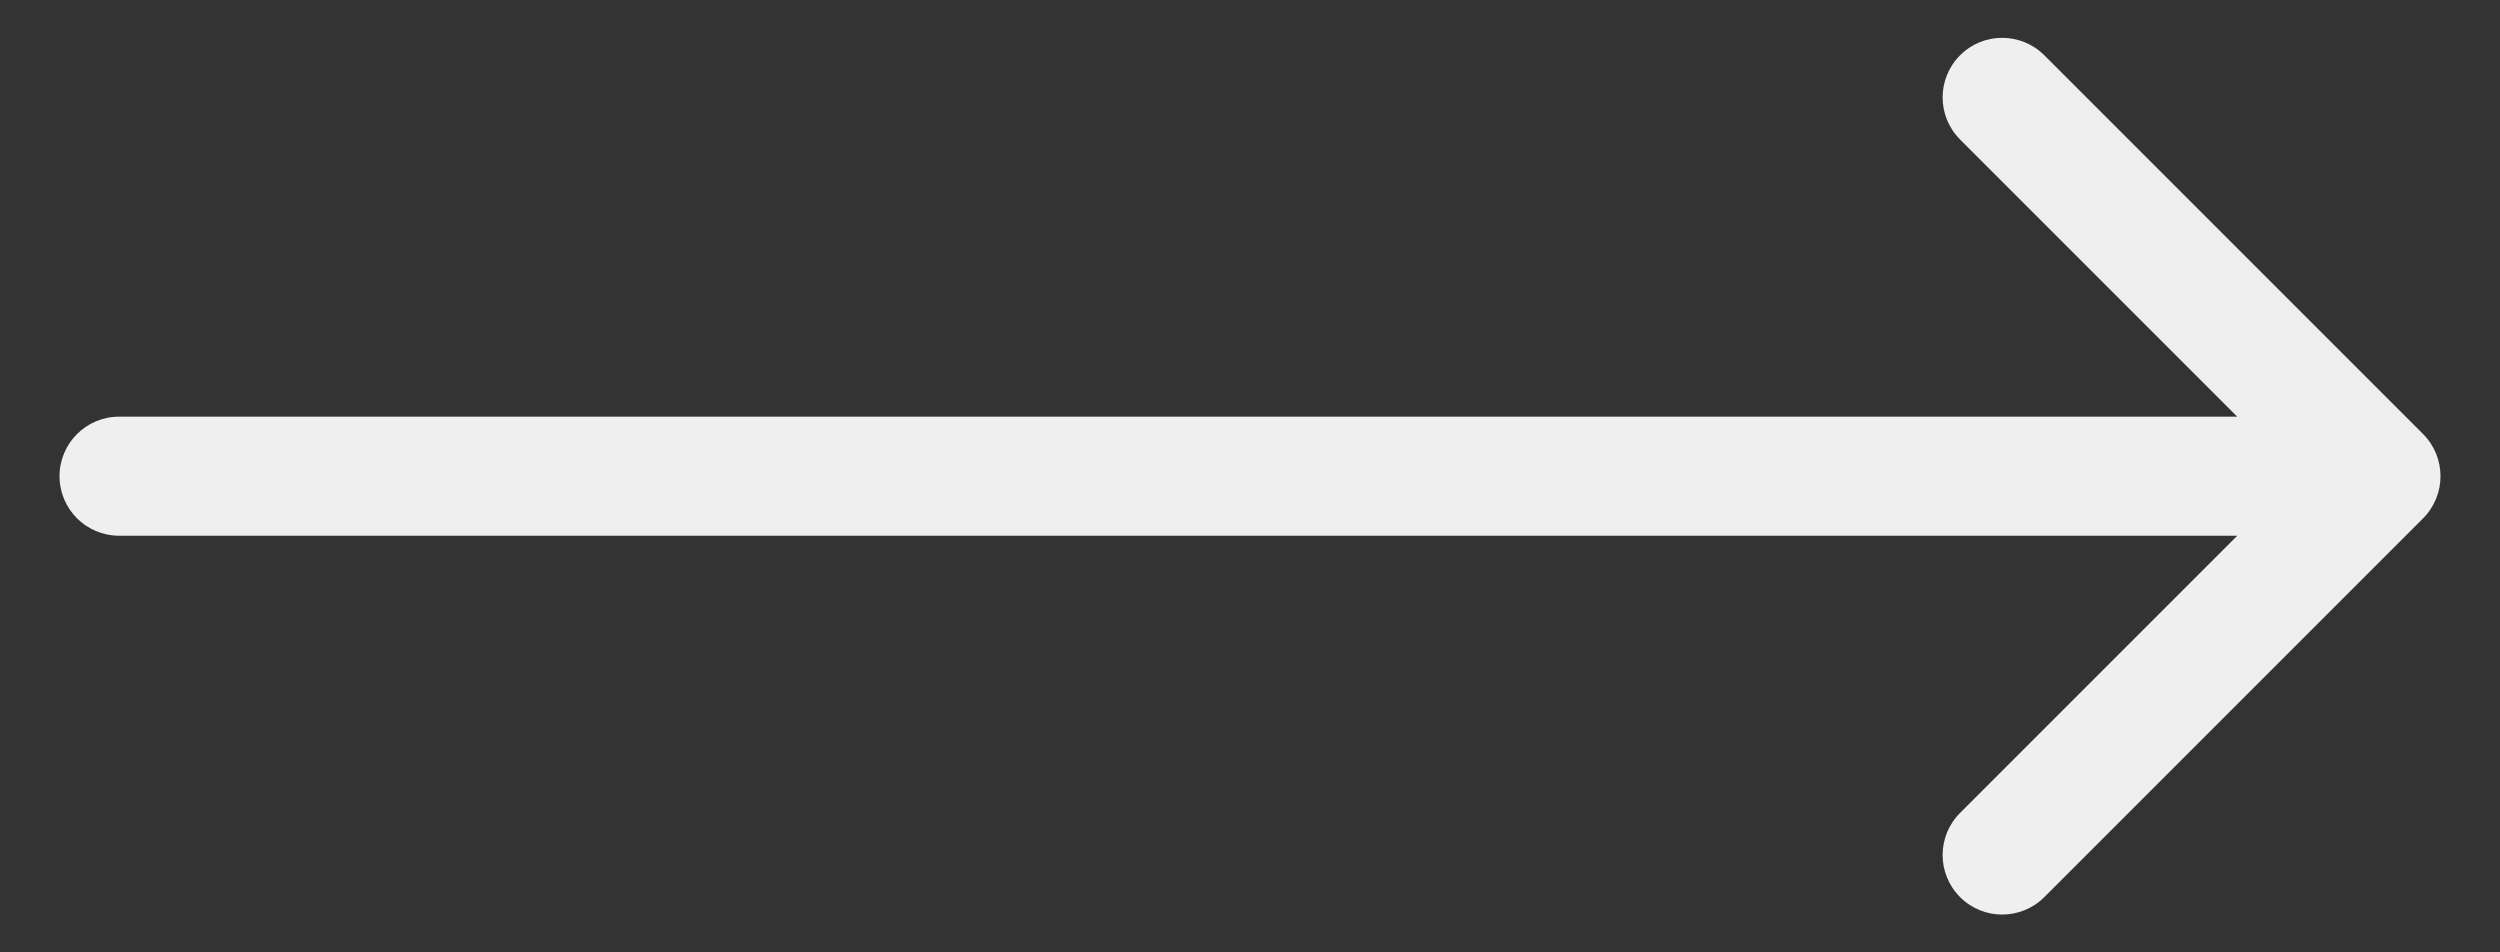
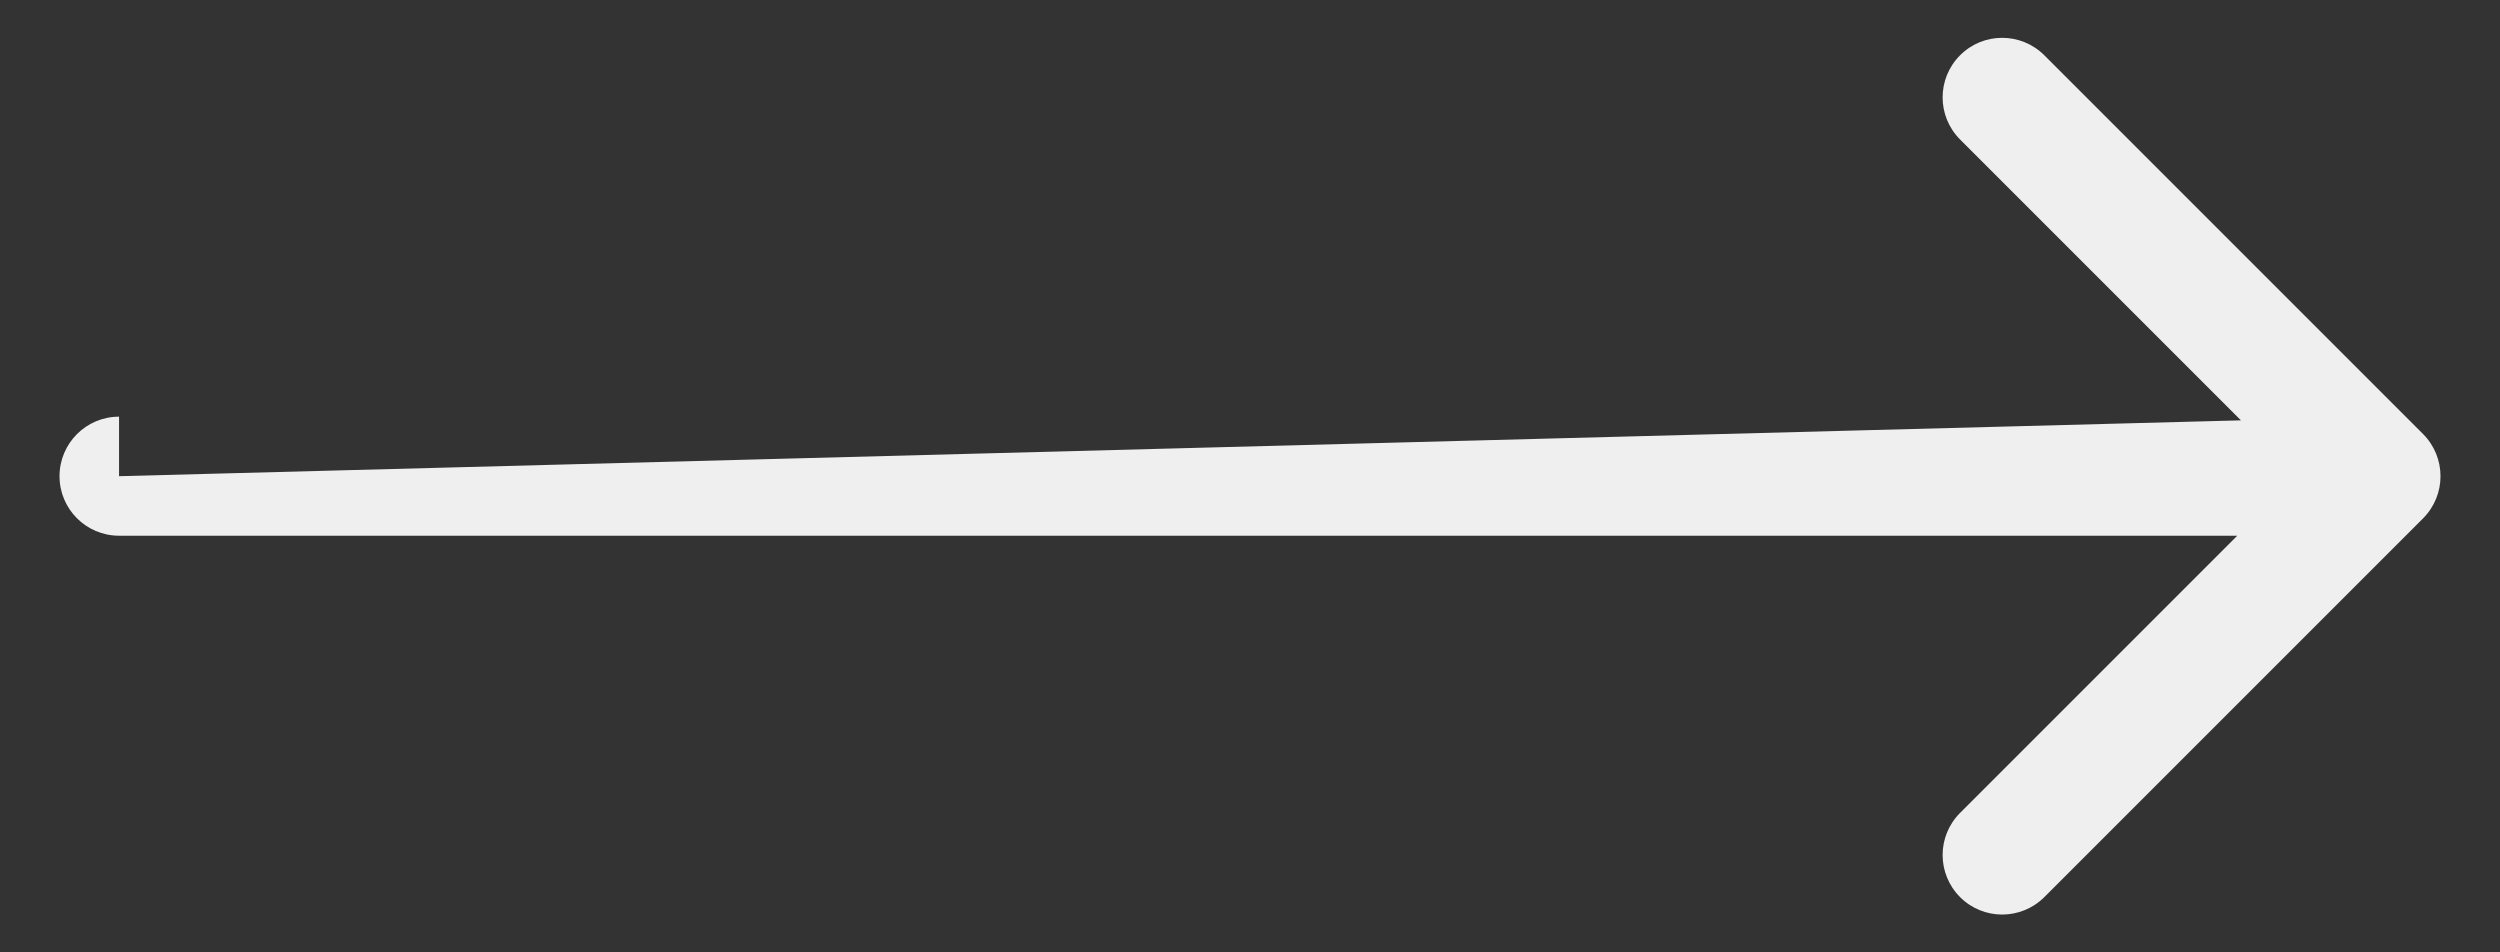
<svg xmlns="http://www.w3.org/2000/svg" width="21" height="8" viewBox="0 0 21 8" fill="none">
  <rect x="0" y="0" width="21" height="8" fill="#333333" stroke="none" />
-   <path d="M1 3.5C0.724 3.5 0.5 3.724 0.5 4C0.5 4.276 0.724 4.5 1 4.5L1 3.5ZM20.354 4.354C20.549 4.158 20.549 3.842 20.354 3.646L17.172 0.464C16.976 0.269 16.66 0.269 16.465 0.464C16.269 0.66 16.269 0.976 16.465 1.172L19.293 4L16.465 6.828C16.269 7.024 16.269 7.34 16.465 7.536C16.66 7.731 16.976 7.731 17.172 7.536L20.354 4.354ZM1 4L1 4.5L20 4.5L20 4L20 3.5L1 3.5L1 4Z" fill="#EFEFEF" />
+   <path d="M1 3.5C0.724 3.5 0.5 3.724 0.5 4C0.5 4.276 0.724 4.5 1 4.5L1 3.5ZM20.354 4.354C20.549 4.158 20.549 3.842 20.354 3.646L17.172 0.464C16.976 0.269 16.66 0.269 16.465 0.464C16.269 0.66 16.269 0.976 16.465 1.172L19.293 4L16.465 6.828C16.269 7.024 16.269 7.34 16.465 7.536C16.66 7.731 16.976 7.731 17.172 7.536L20.354 4.354ZM1 4L1 4.5L20 4.5L20 4L20 3.5L1 4Z" fill="#EFEFEF" />
</svg>